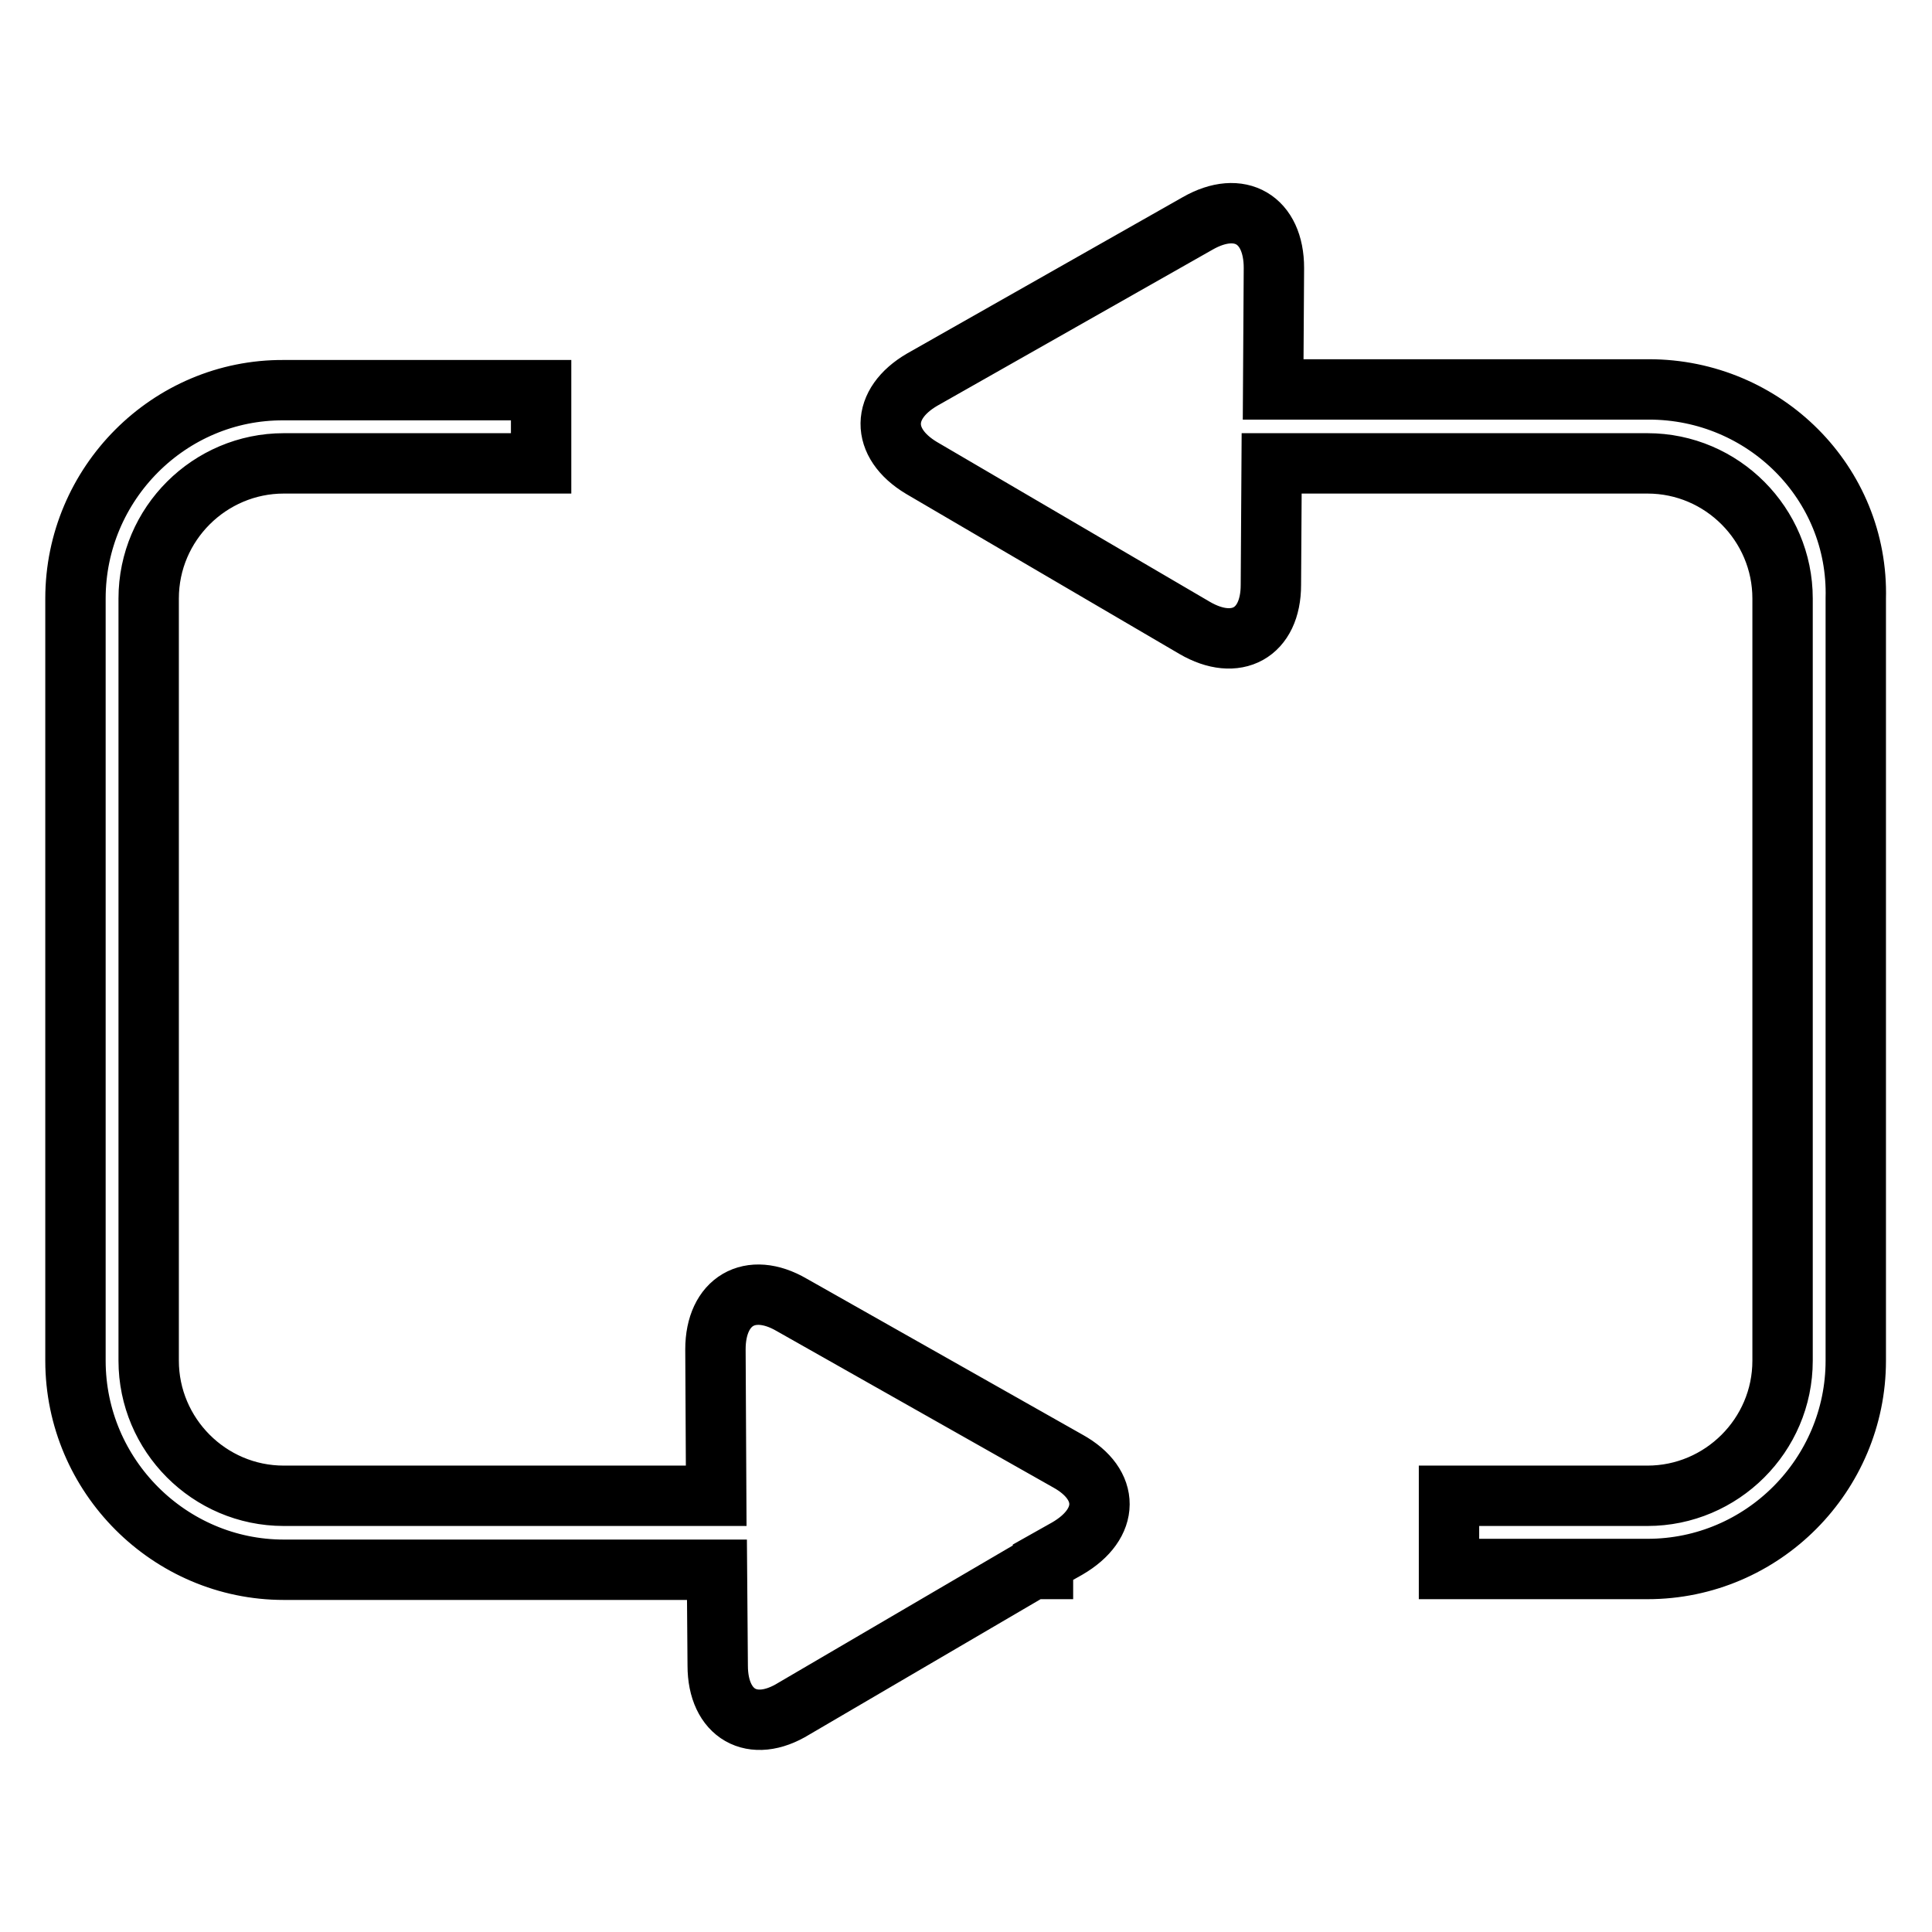
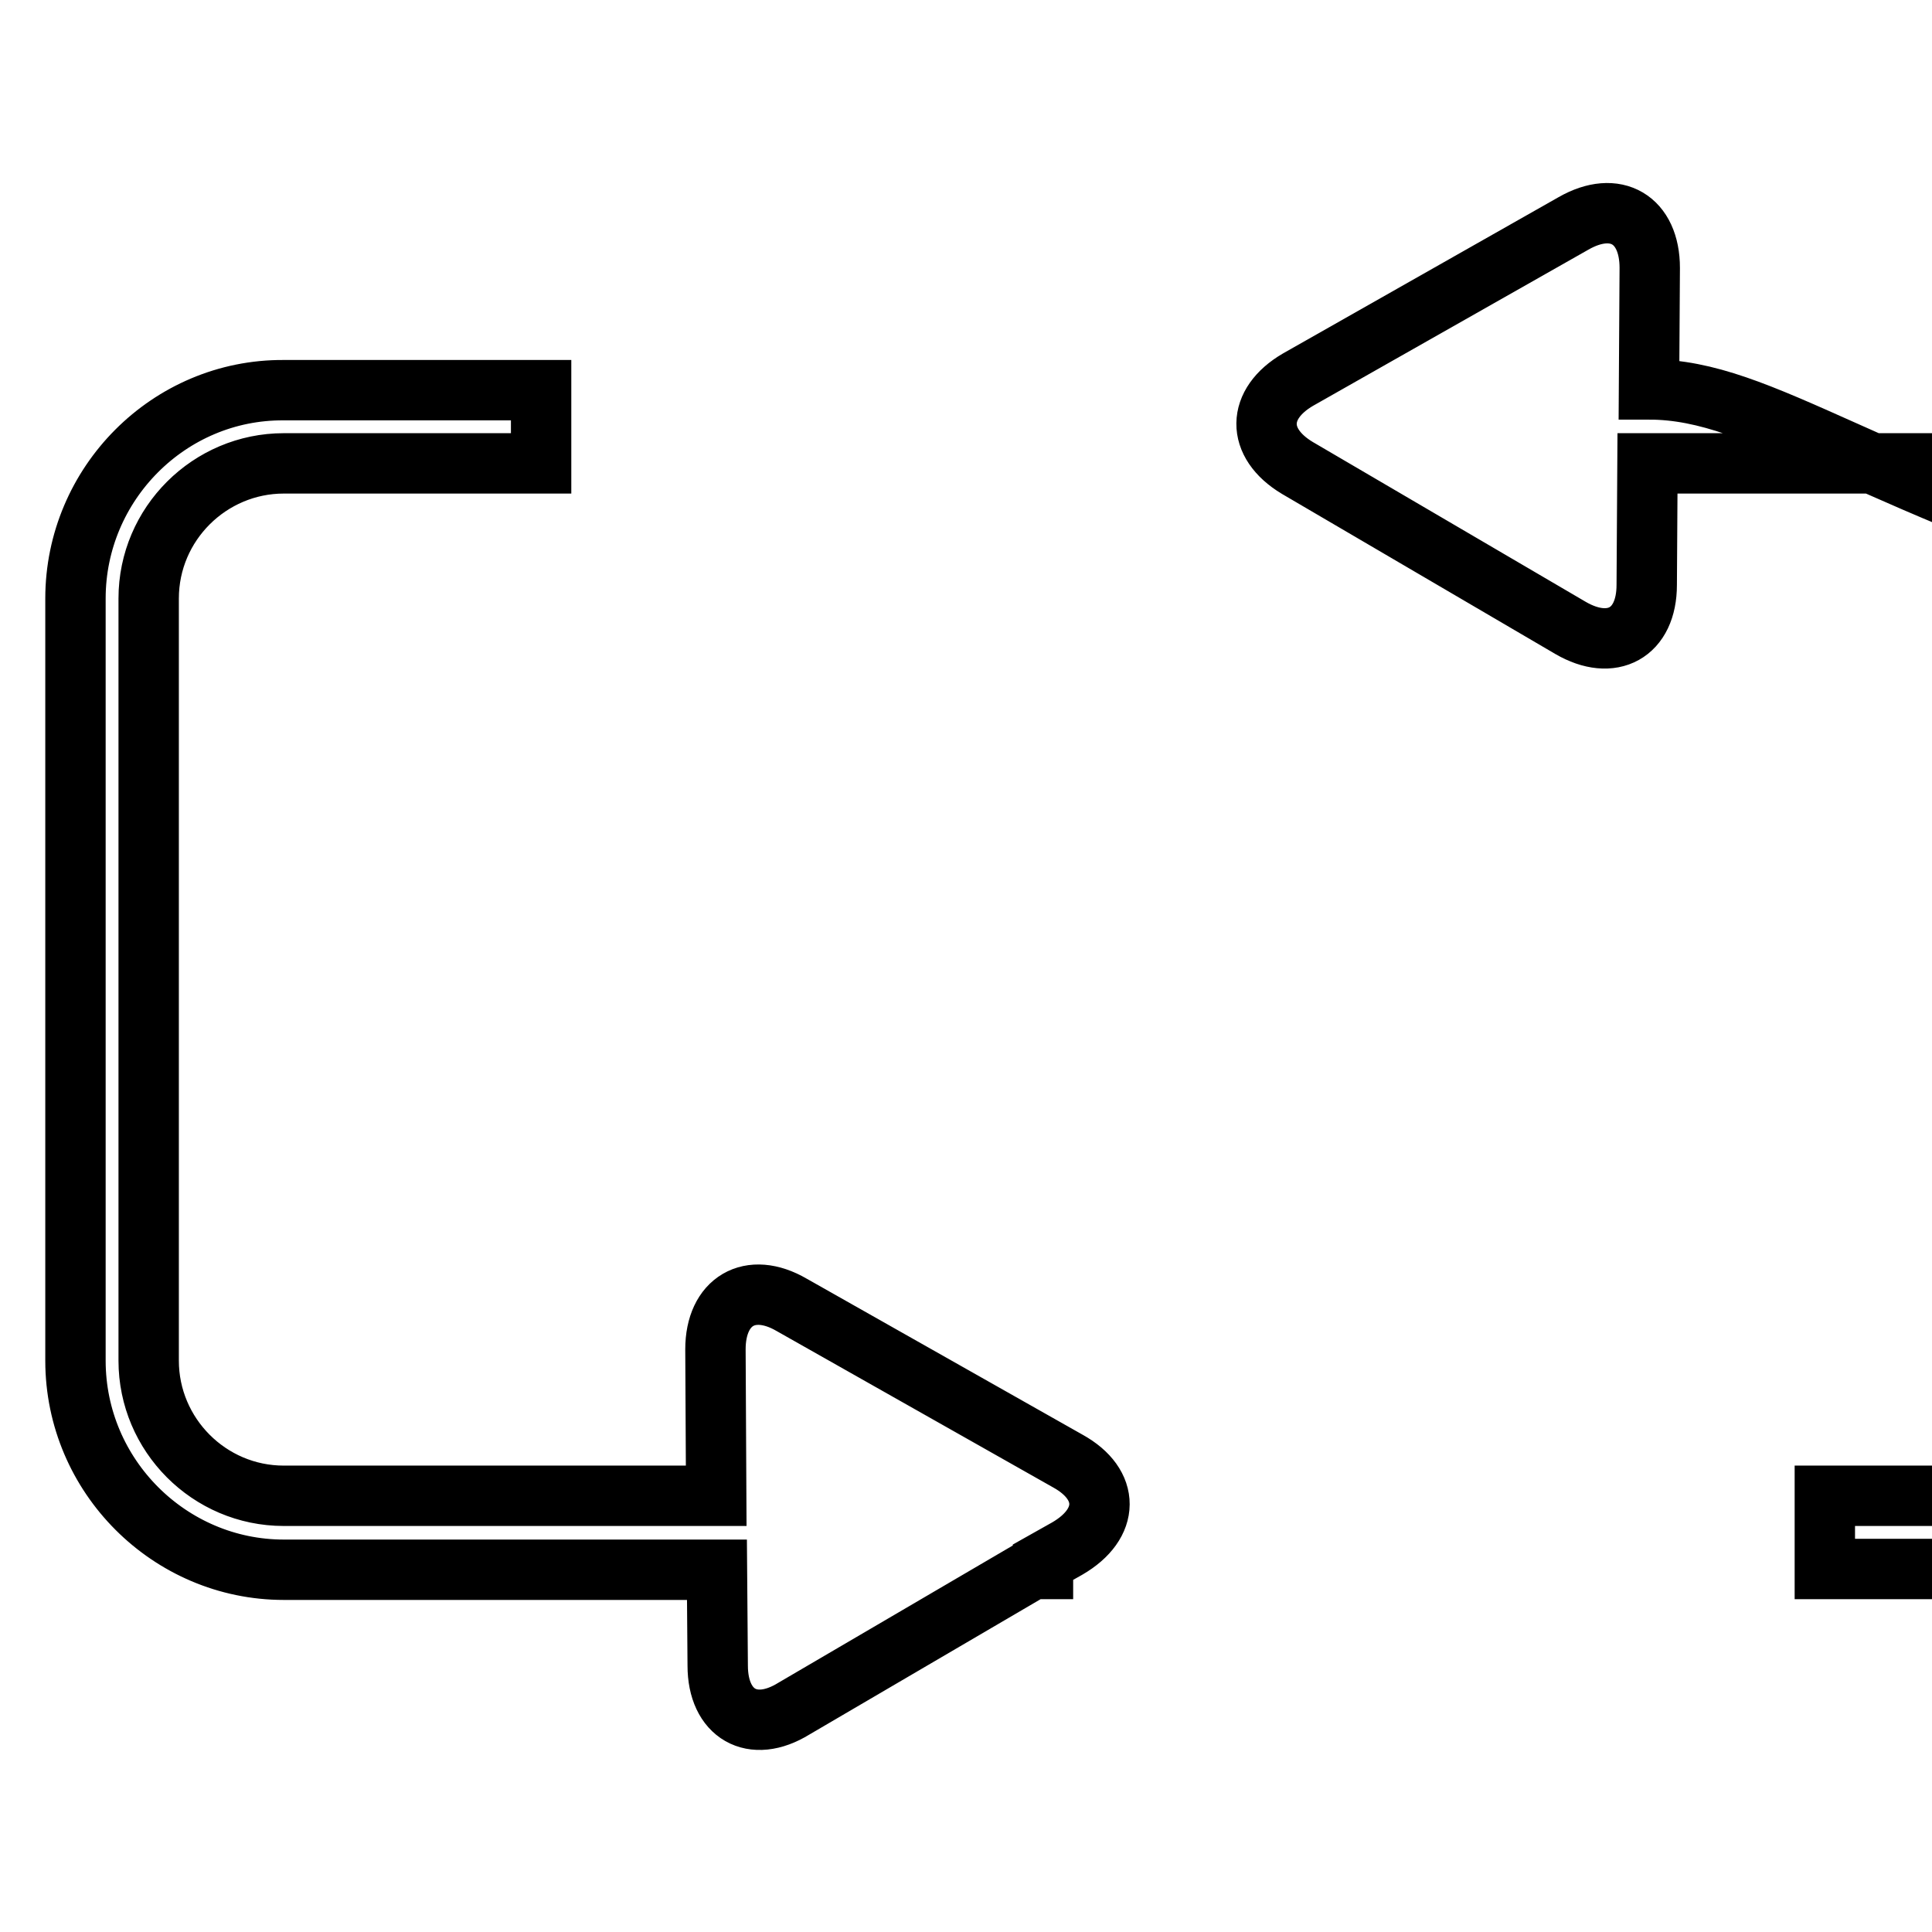
<svg xmlns="http://www.w3.org/2000/svg" version="1.1" x="0px" y="0px" viewBox="0 0 256 256" enable-background="new 0 0 256 256" xml:space="preserve">
  <g>
-     <path stroke-width="8" fill-opacity="0" stroke="#000000" d="M218.5,51.6h-49.8l0.1-16.1c0-6.4-4.5-9.1-10.1-5.9l-36.5,20.7c-5.5,3.2-5.6,8.4-0.1,11.7l36.2,21.2 c5.5,3.2,10.1,0.7,10.1-5.7l0.1-16.1h49.8c9.9,0,17.9,8.1,17.9,17.9v101c0,9.9-8.1,17.9-17.9,17.9h-26.3v9.7h26.3 c15.3,0,27.6-12.5,27.6-27.6V79.3C246.3,64,233.8,51.6,218.5,51.6L218.5,51.6z M141.5,193.6l-36.6-20.7c-5.5-3.2-10.1-0.5-10.1,5.9 l0.1,19.4H37.6c-9.9,0-17.9-8.1-17.9-17.9v-101c0-9.9,8.1-17.9,17.9-17.9h34.1v-9.7H37.6C22.4,51.6,10,64.1,10,79.3v101 c0,15.3,12.5,27.7,27.6,27.7H95l0.1,12.7c0,6.4,4.6,9.1,10.1,5.7l31.6-18.5h1.4V207l3.2-1.8C147.1,201.9,147.1,196.7,141.5,193.6 L141.5,193.6z" />
+     <path stroke-width="8" fill-opacity="0" stroke="#000000" d="M218.5,51.6l0.1-16.1c0-6.4-4.5-9.1-10.1-5.9l-36.5,20.7c-5.5,3.2-5.6,8.4-0.1,11.7l36.2,21.2 c5.5,3.2,10.1,0.7,10.1-5.7l0.1-16.1h49.8c9.9,0,17.9,8.1,17.9,17.9v101c0,9.9-8.1,17.9-17.9,17.9h-26.3v9.7h26.3 c15.3,0,27.6-12.5,27.6-27.6V79.3C246.3,64,233.8,51.6,218.5,51.6L218.5,51.6z M141.5,193.6l-36.6-20.7c-5.5-3.2-10.1-0.5-10.1,5.9 l0.1,19.4H37.6c-9.9,0-17.9-8.1-17.9-17.9v-101c0-9.9,8.1-17.9,17.9-17.9h34.1v-9.7H37.6C22.4,51.6,10,64.1,10,79.3v101 c0,15.3,12.5,27.7,27.6,27.7H95l0.1,12.7c0,6.4,4.6,9.1,10.1,5.7l31.6-18.5h1.4V207l3.2-1.8C147.1,201.9,147.1,196.7,141.5,193.6 L141.5,193.6z" />
  </g>
</svg>